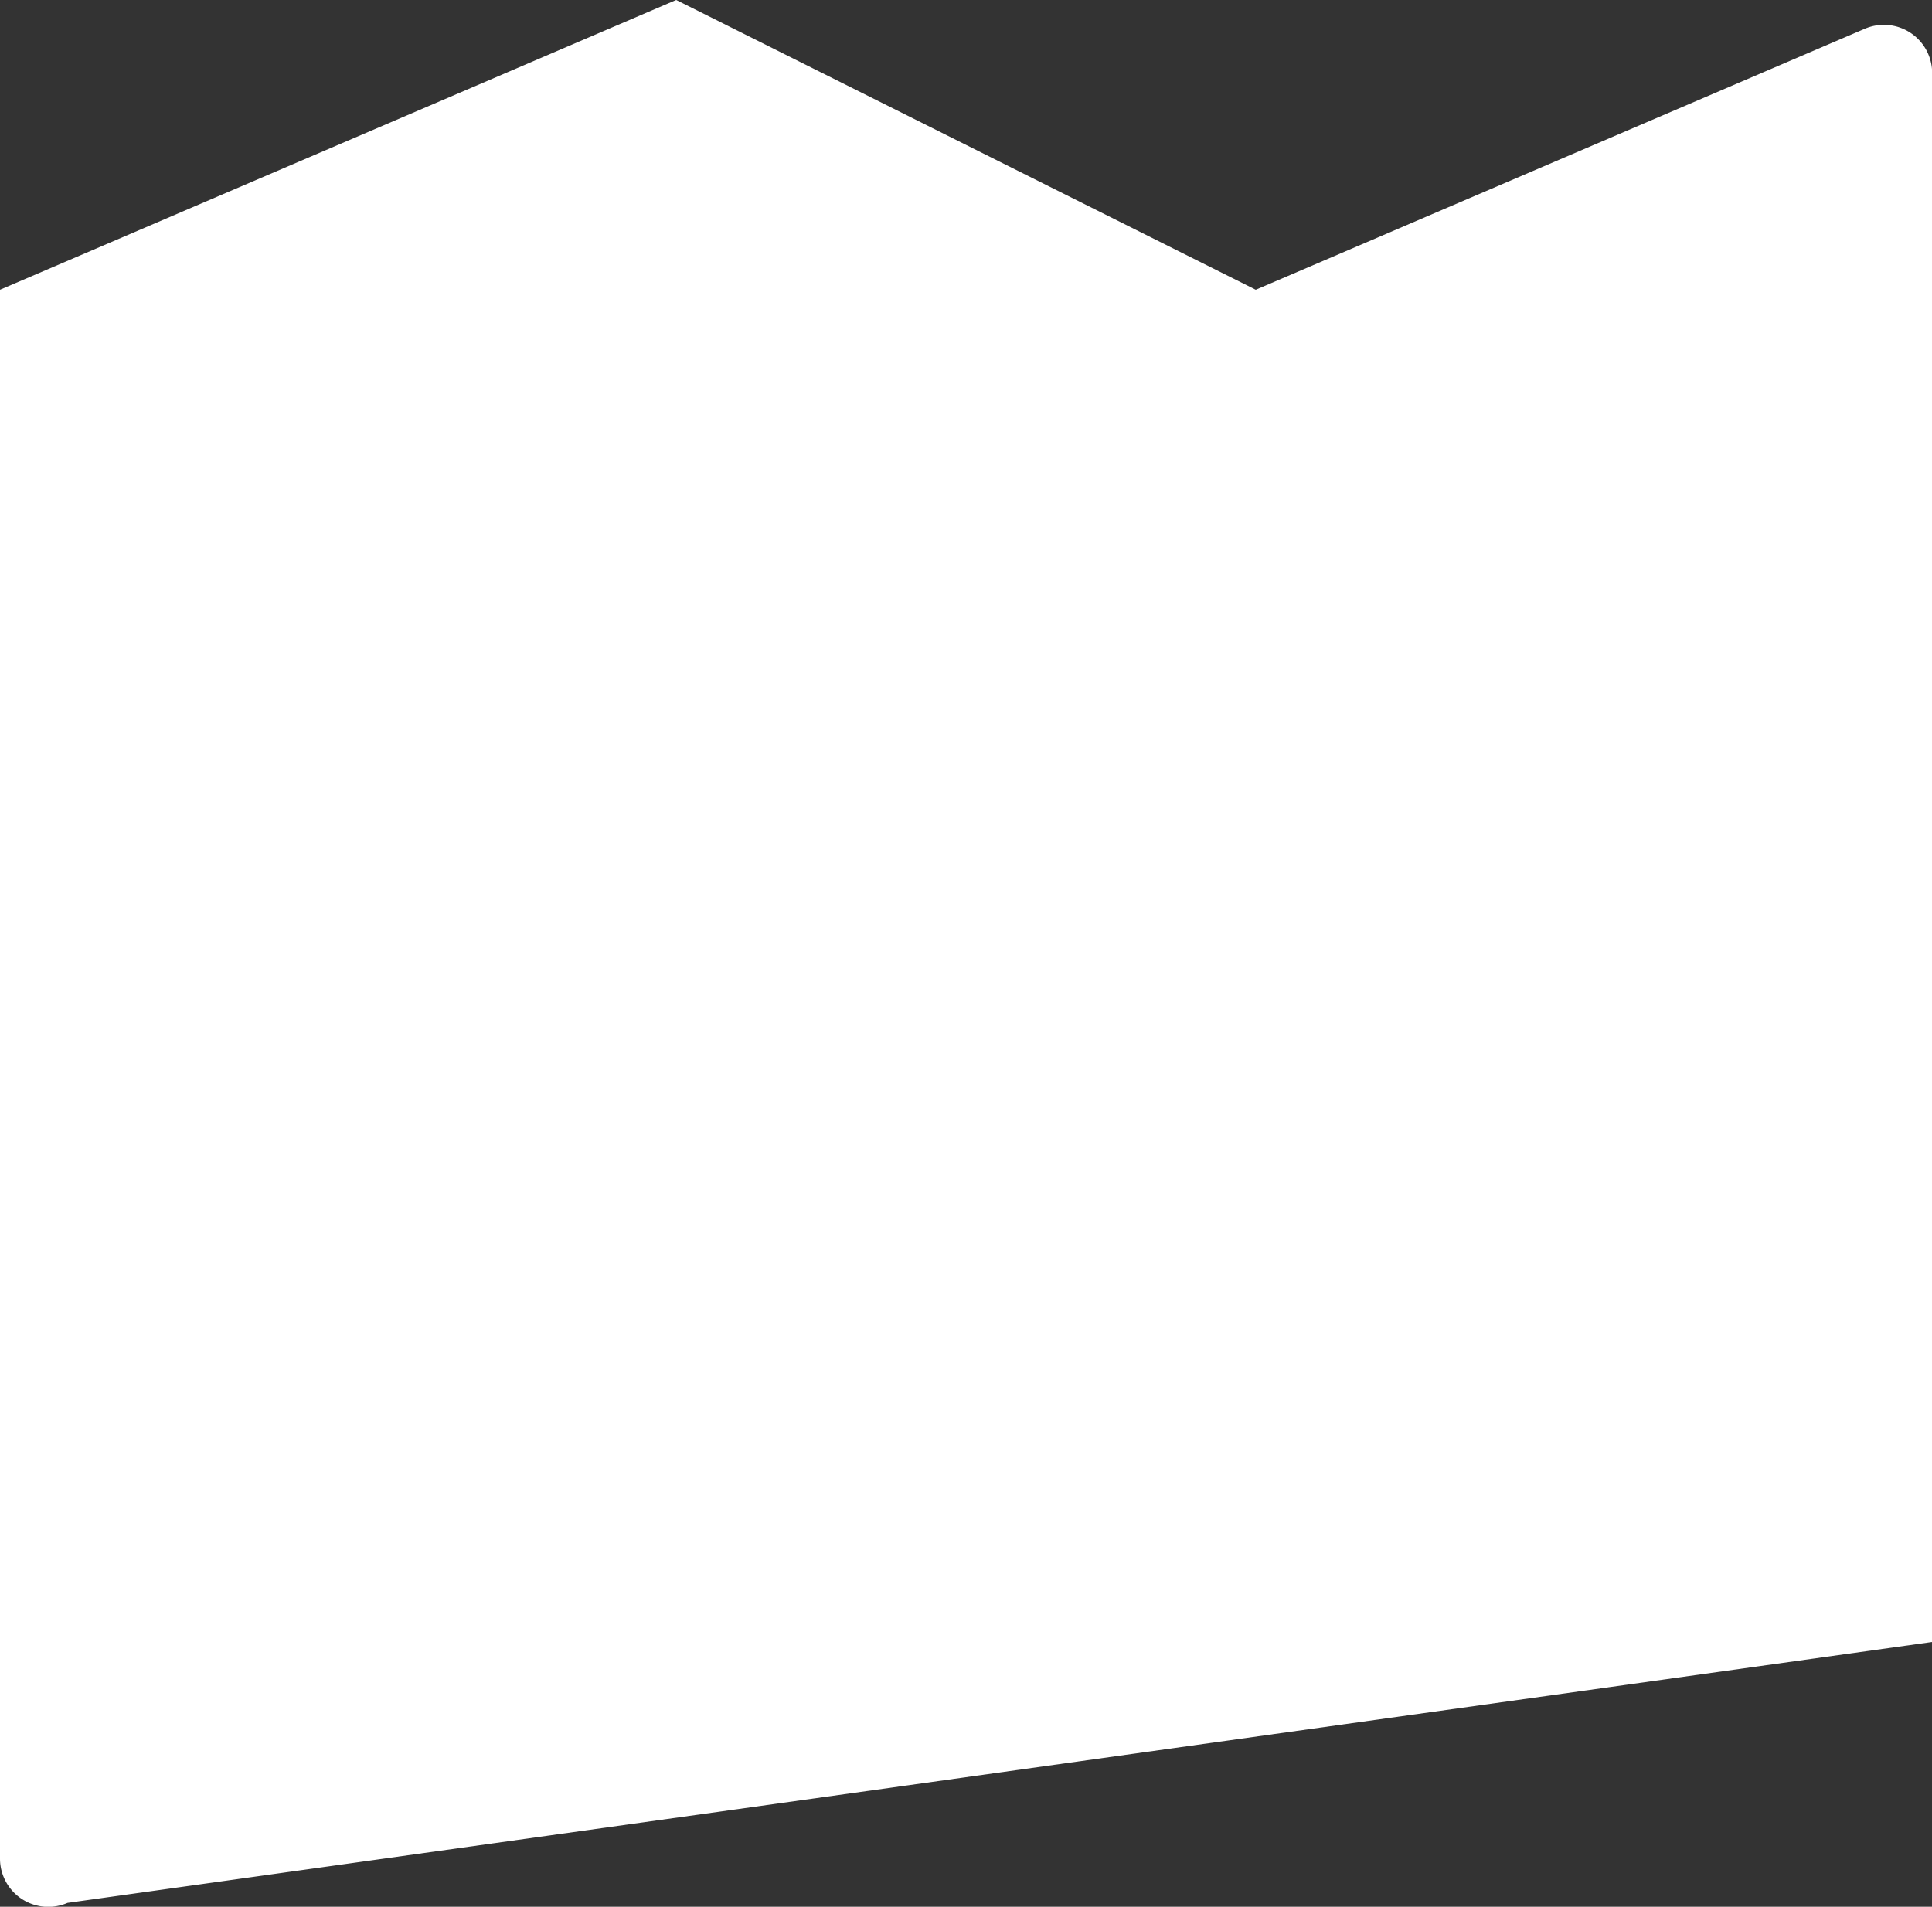
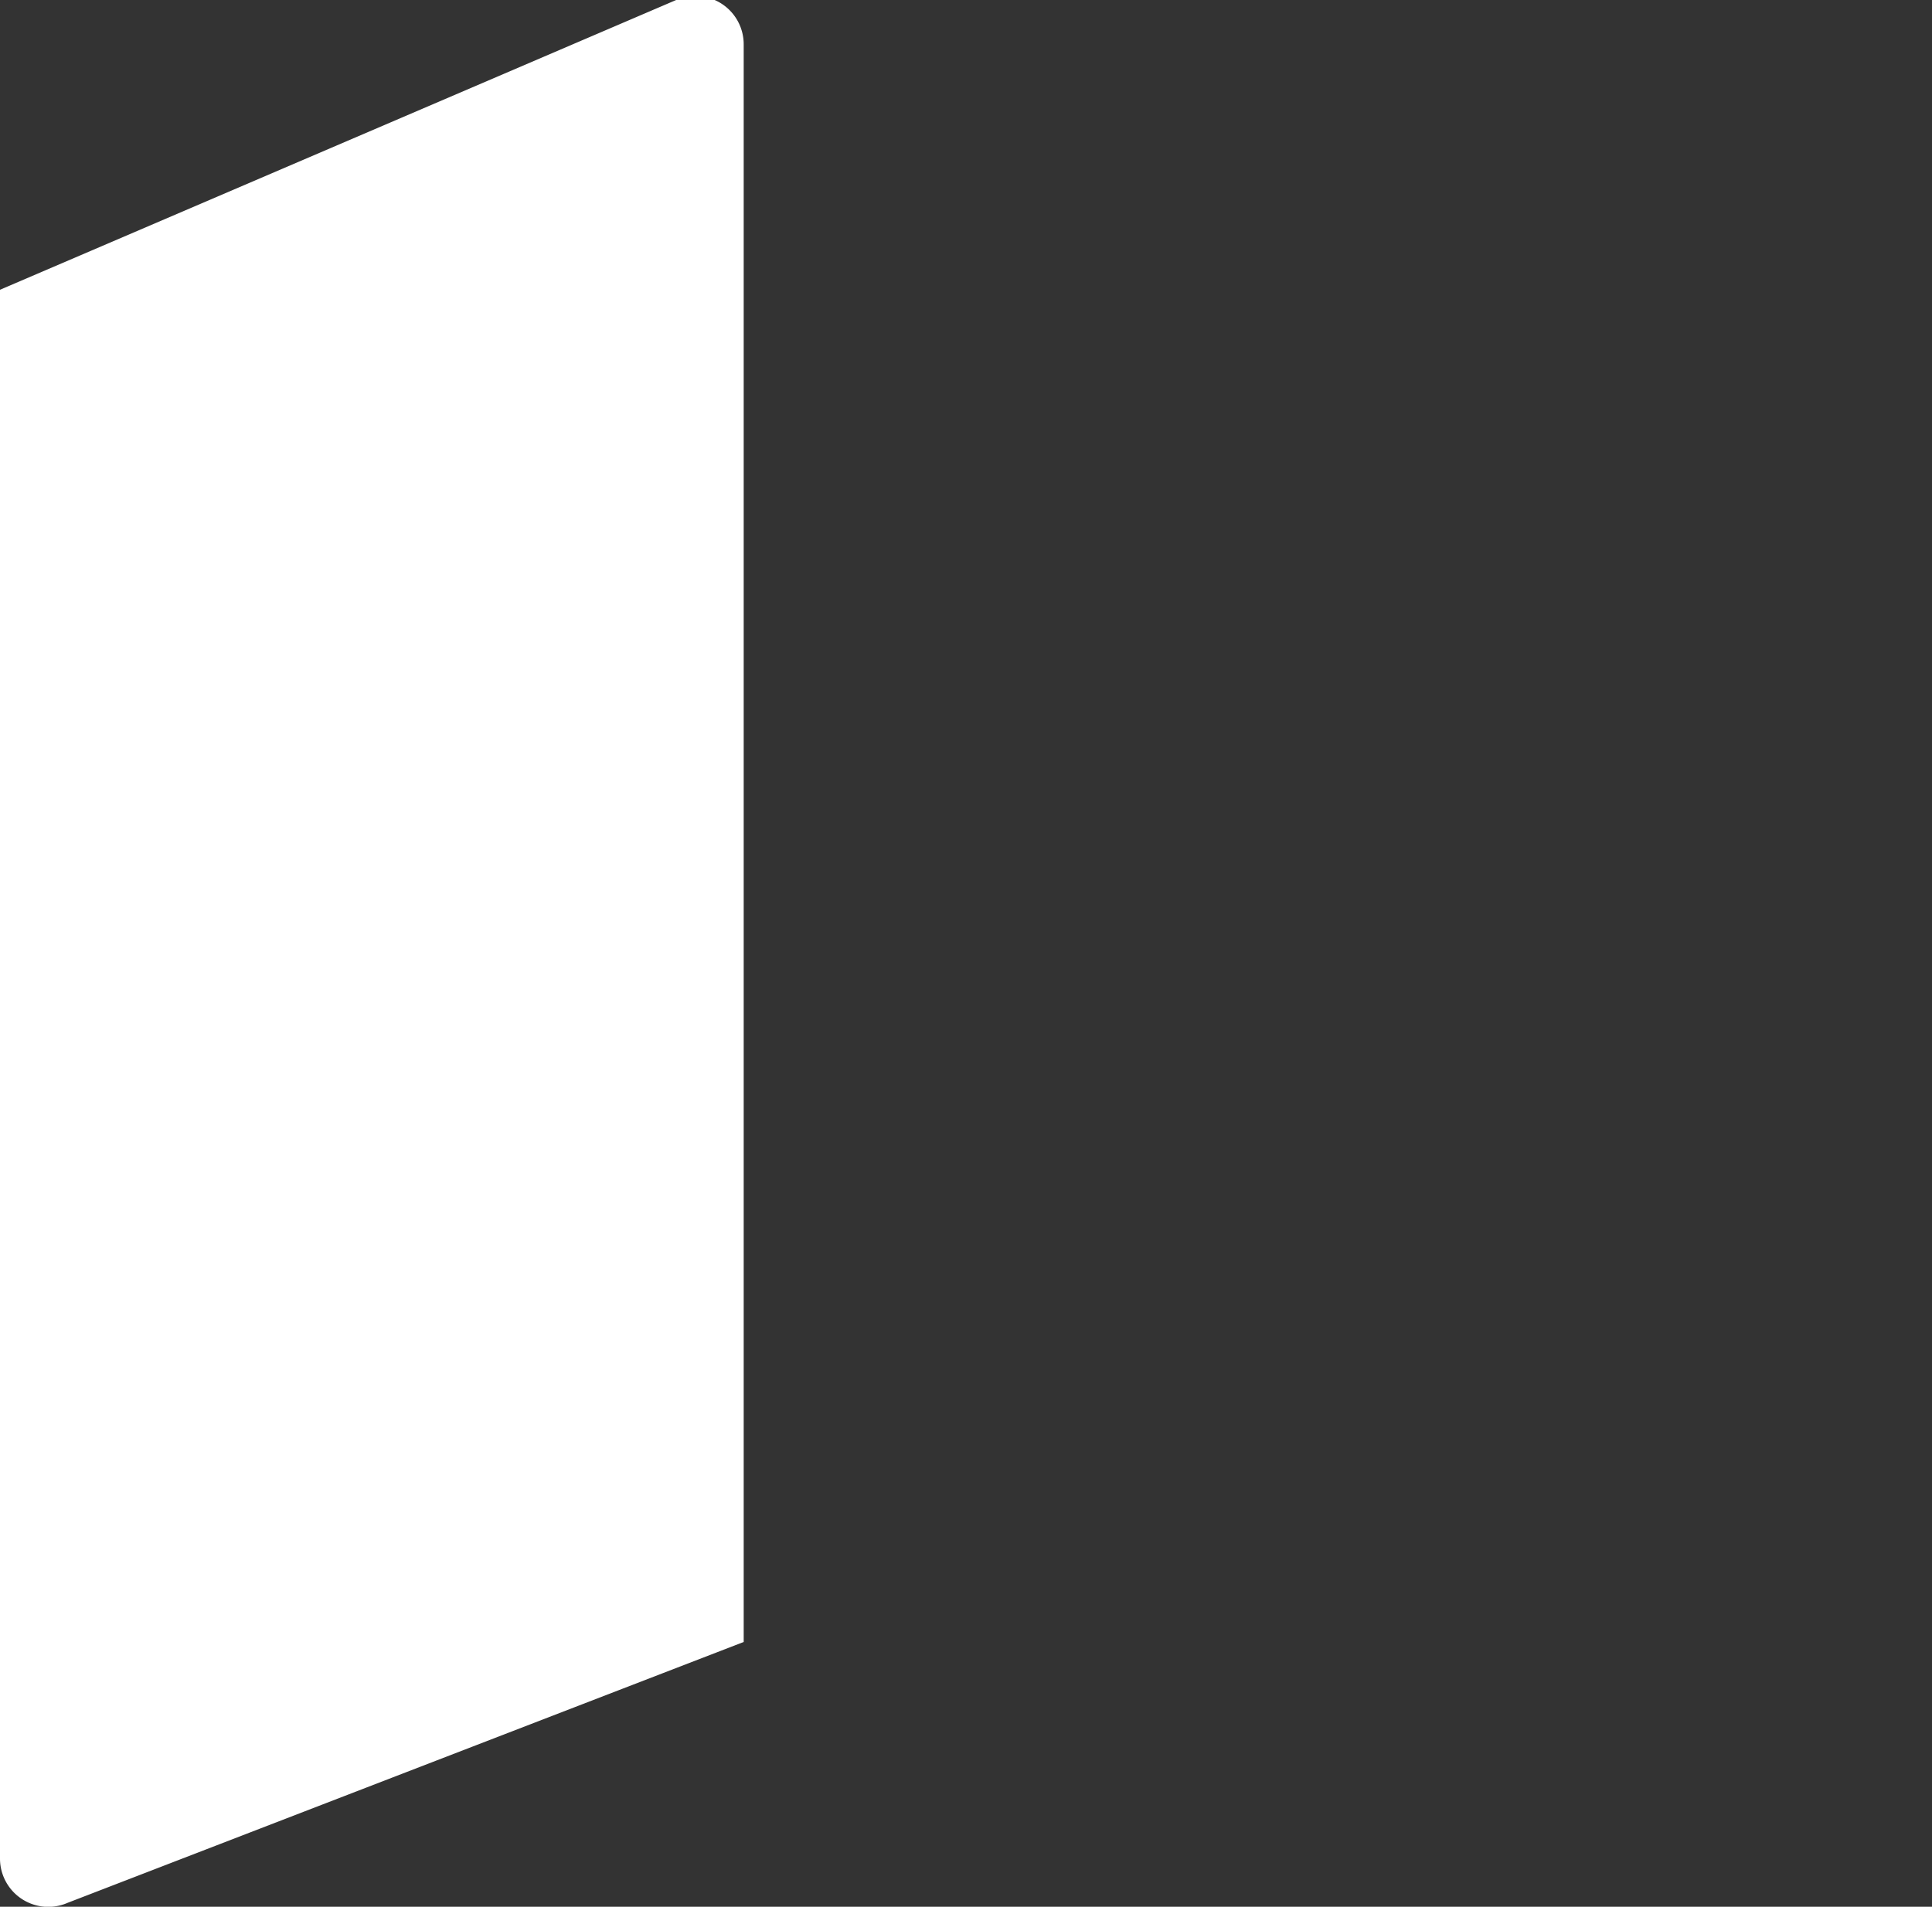
<svg xmlns="http://www.w3.org/2000/svg" width="22.887" height="22.591" viewBox="0 0 22.887 22.591">
  <rect x="0" y="0" width="22.887" height="22.591" fill="#333333" stroke="none" />
-   <path id="パス_1258" data-name="パス 1258" d="M2,5.433,10.01,2l6.866,3.433,7.213-3.091a.572.572,0,0,1,.8.526V21.454L2.8,24.545a.572.572,0,0,1-.8-.526Z" transform="translate(-2 -2)" fill="#fff" />
+   <path id="パス_1258" data-name="パス 1258" d="M2,5.433,10.01,2a.572.572,0,0,1,.8.526V21.454L2.8,24.545a.572.572,0,0,1-.8-.526Z" transform="translate(-2 -2)" fill="#fff" />
</svg>